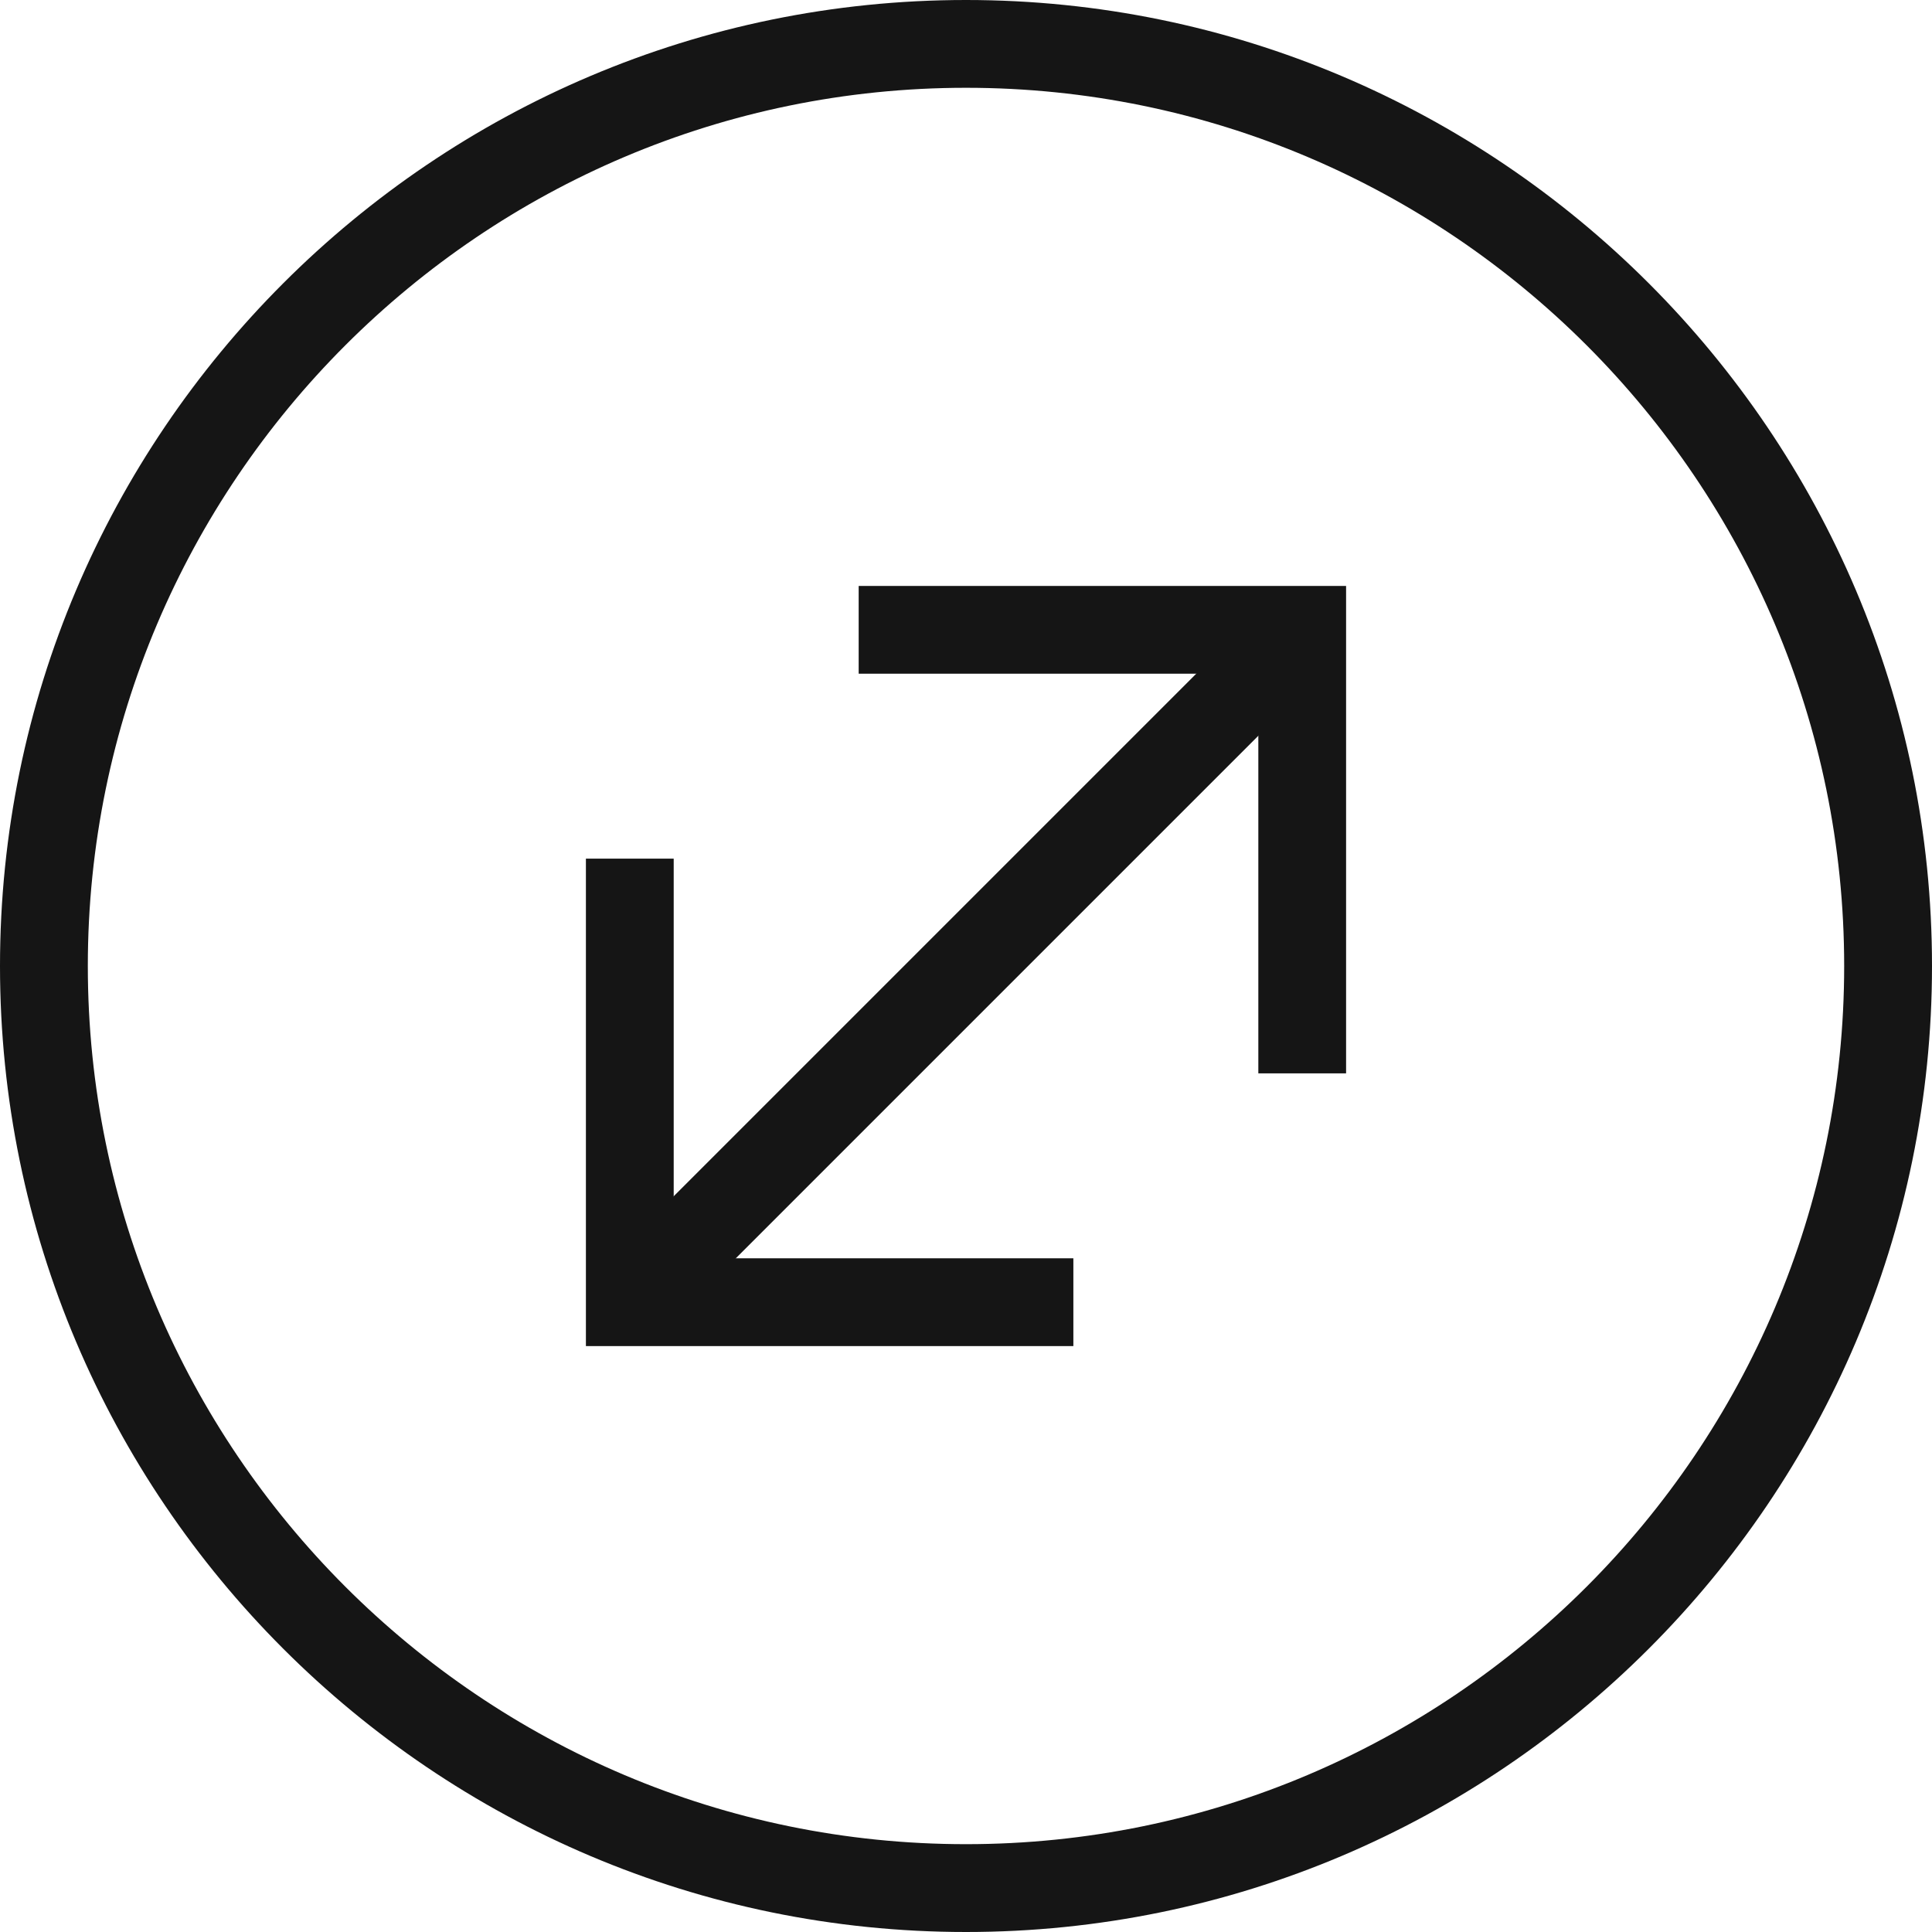
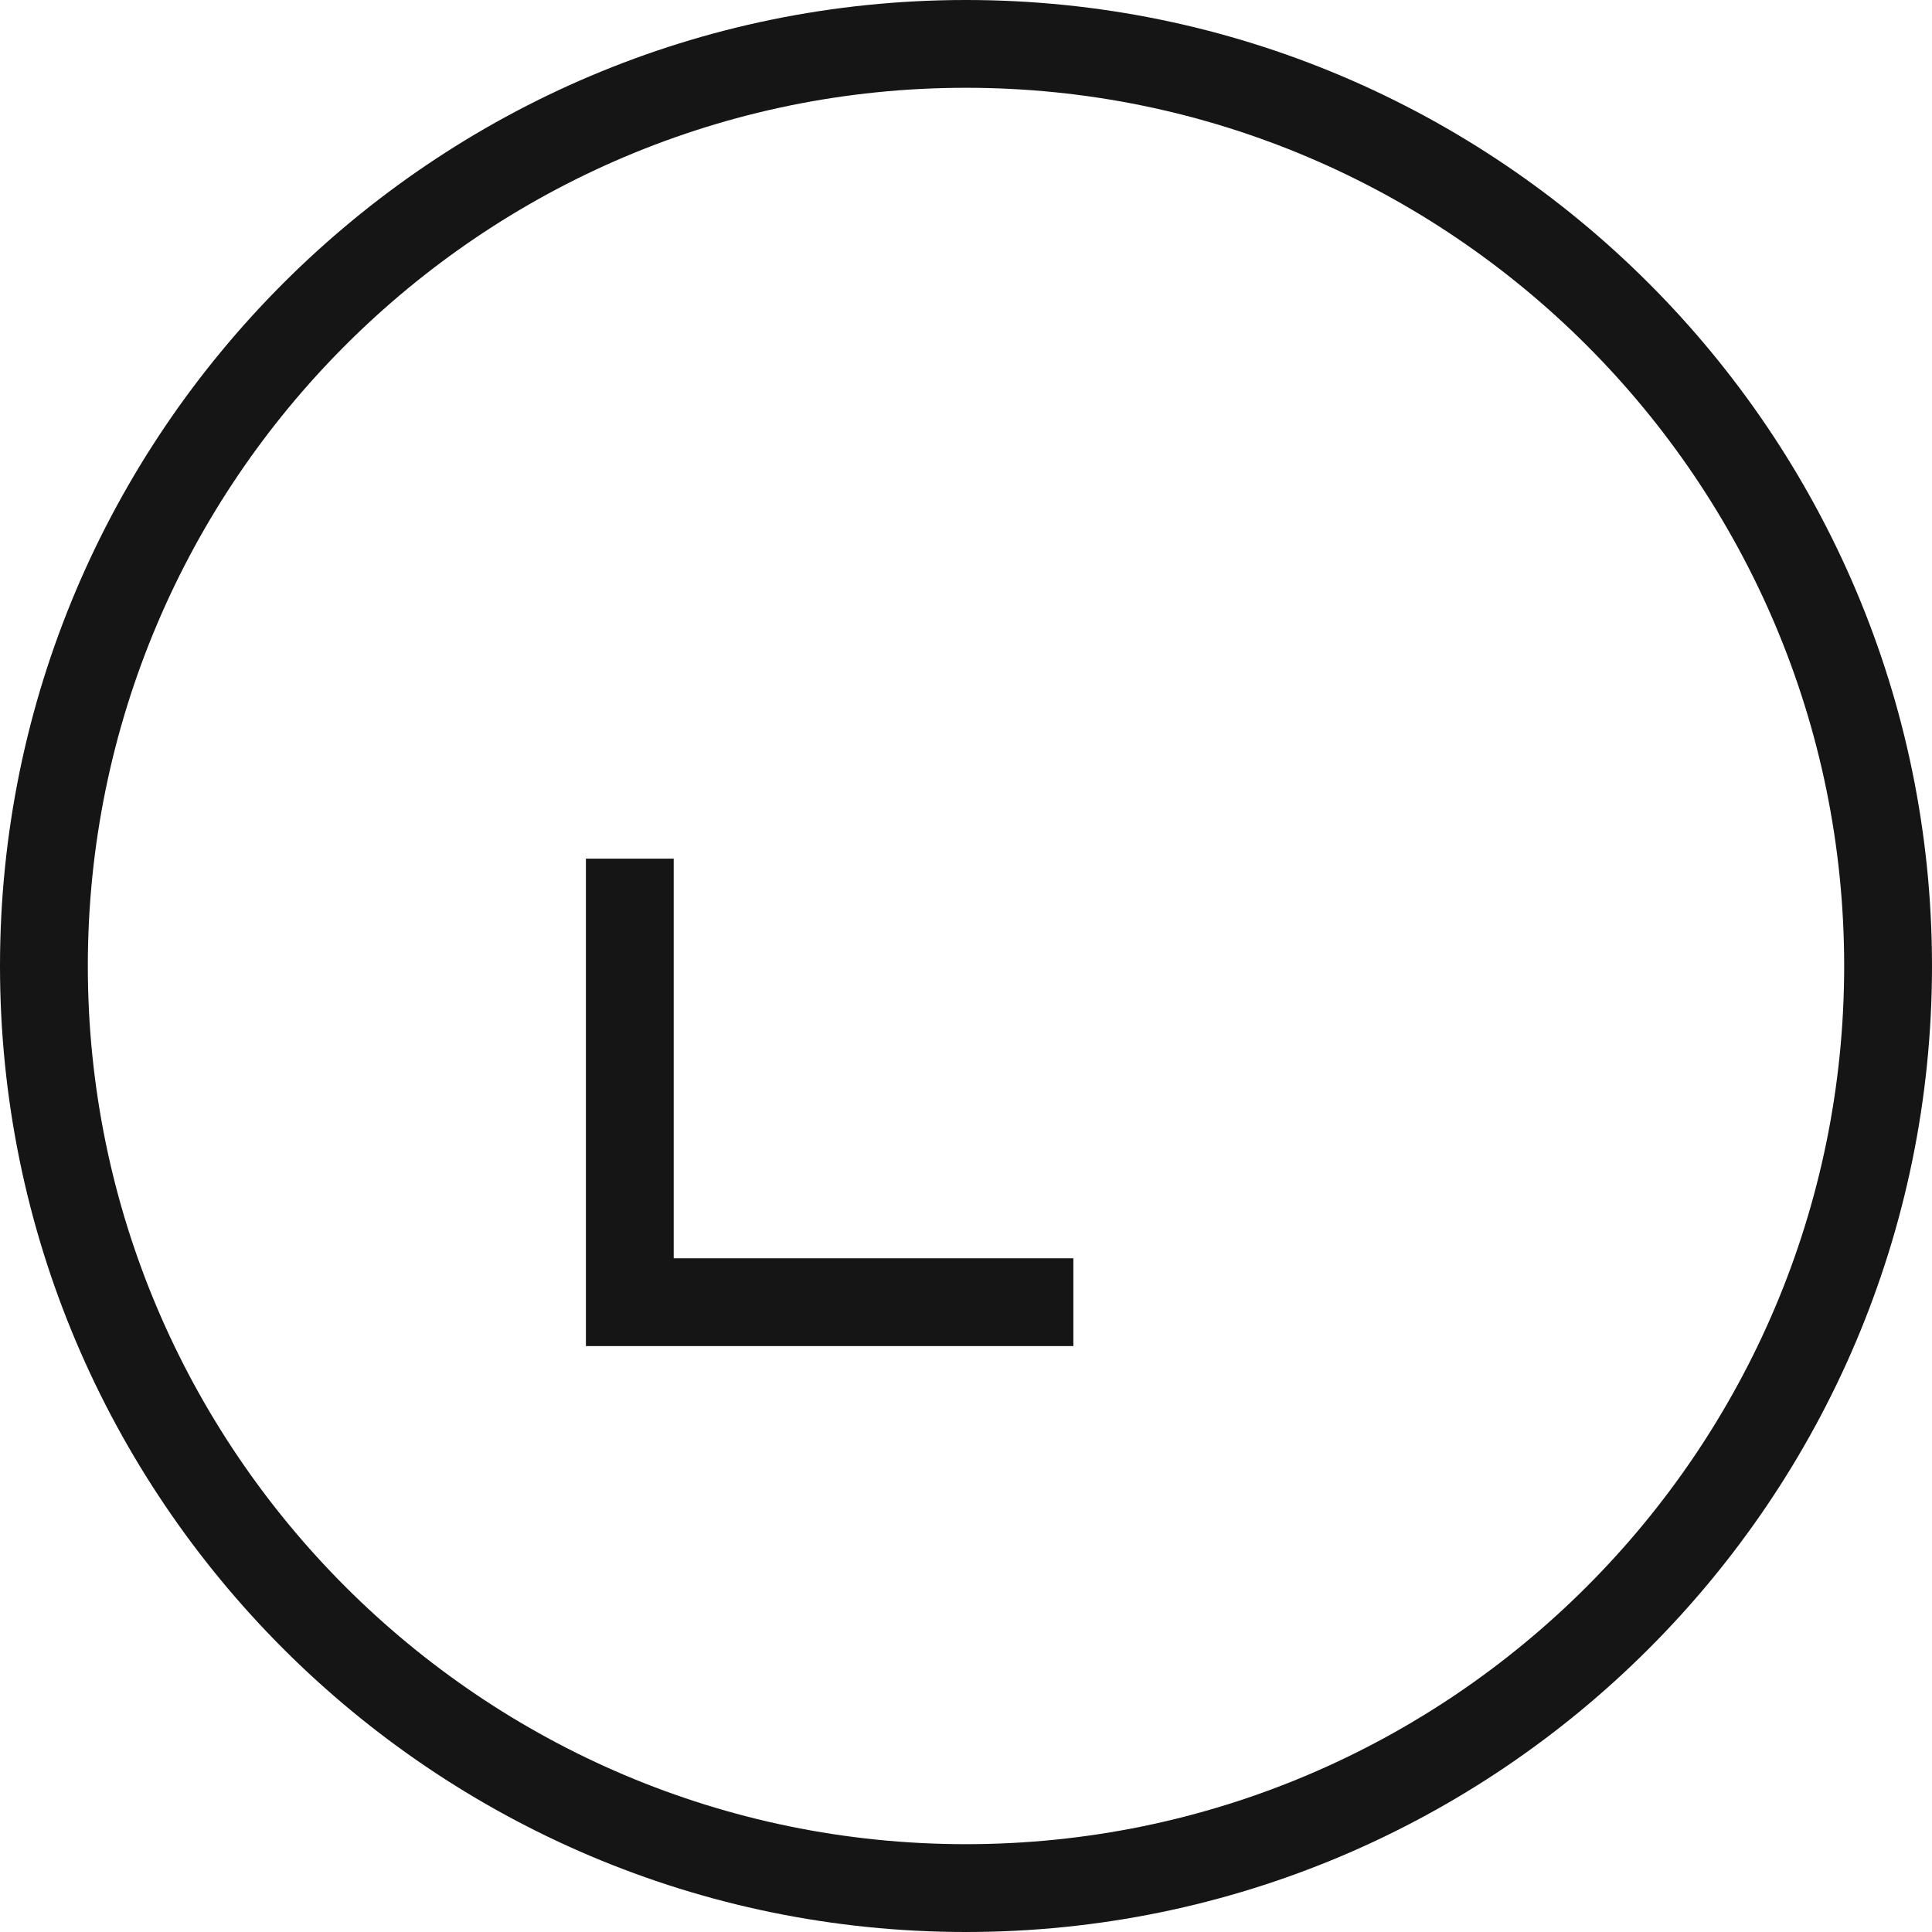
<svg xmlns="http://www.w3.org/2000/svg" viewBox="0 0 49.956 49.956" height="49.956" width="49.956" data-sanitized-data-name="Layer 2" data-name="Layer 2" id="b">
  <g data-sanitized-data-name="b" data-name="b" id="c">
    <g>
      <path stroke-width="0" fill="#151515" d="M24.978,49.956C11.205,49.956,0,38.751,0,24.978S11.205,0,24.978,0s24.978,11.205,24.978,24.978-11.205,24.978-24.978,24.978ZM24.978,2.27C12.457,2.27,2.271,12.457,2.271,24.978s10.186,22.707,22.707,22.707,22.707-10.187,22.707-22.707S37.499,2.27,24.978,2.27Z" />
      <g>
        <polygon stroke-width="0" fill="#151515" points="27.754 34.806 15.15 34.806 15.15 22.202 17.42 22.202 17.42 32.536 27.754 32.536 27.754 34.806" />
-         <rect stroke-width="0" fill="#151515" transform="translate(-10.346 24.978) rotate(-45)" height="2.27" width="24.588" y="23.843" x="12.684" />
-         <polygon stroke-width="0" fill="#151515" points="34.806 27.754 32.537 27.754 32.537 17.42 22.203 17.42 22.203 15.151 34.806 15.151 34.806 27.754" />
      </g>
    </g>
  </g>
</svg>